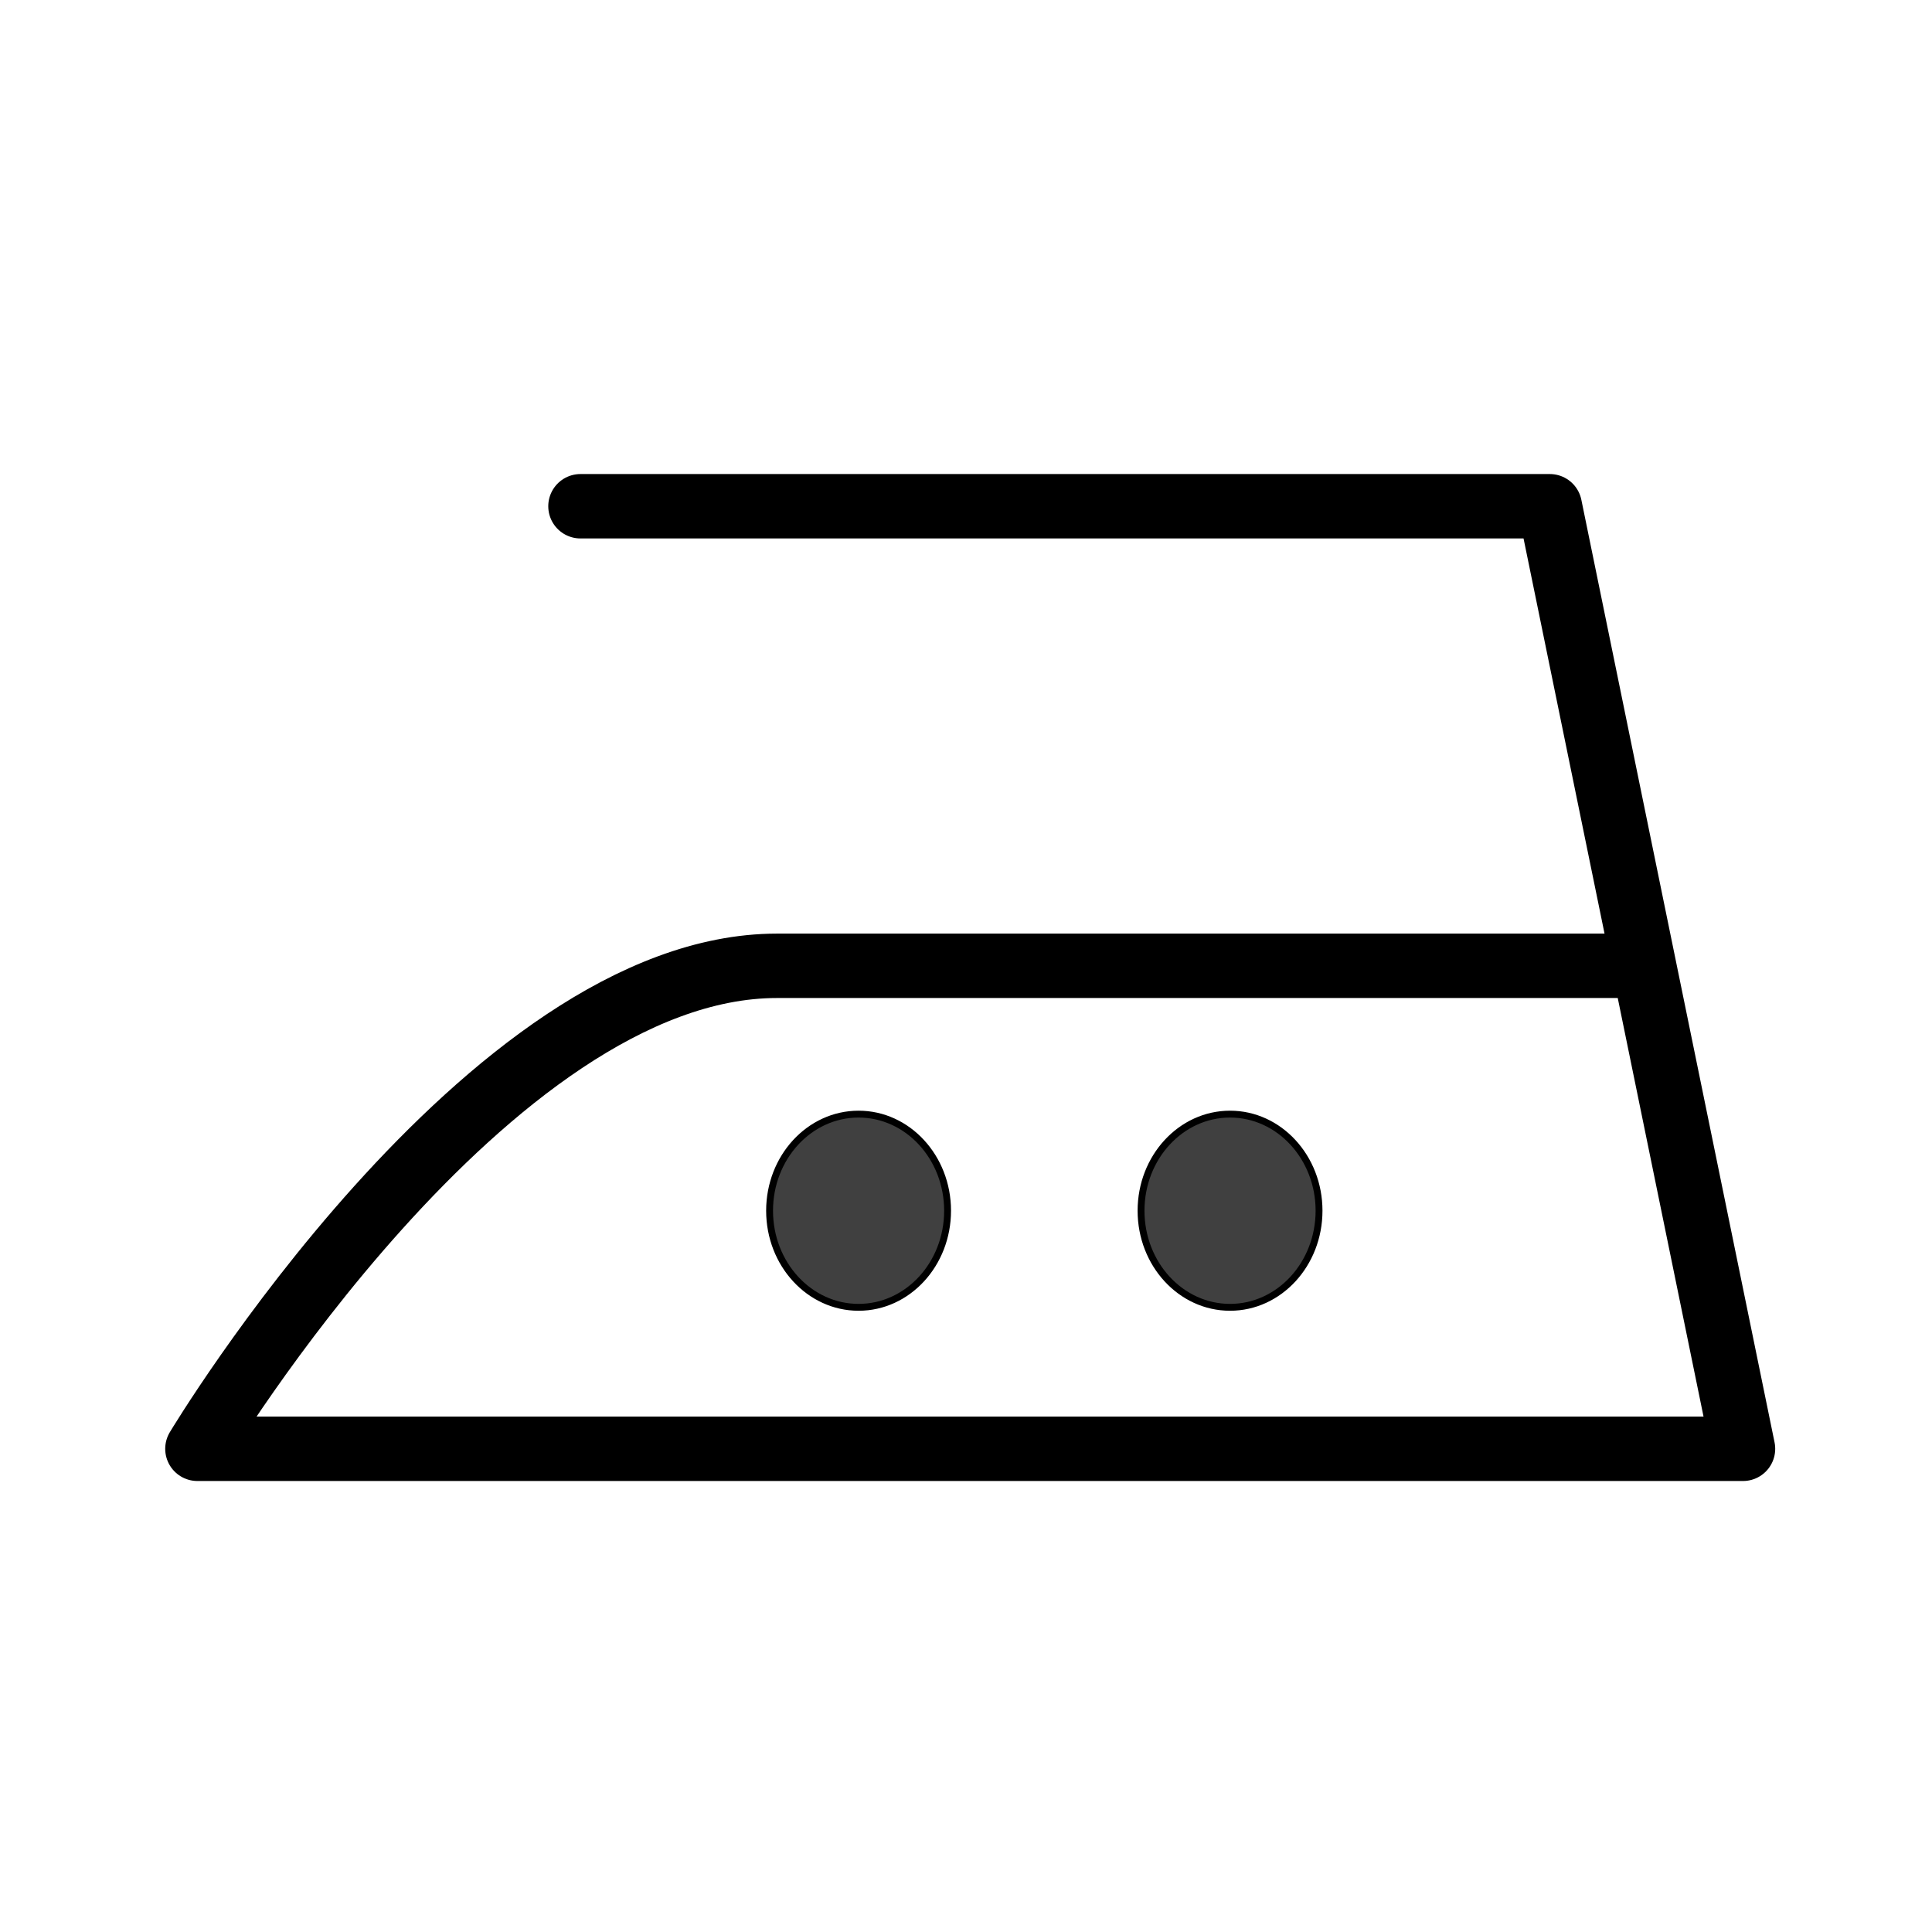
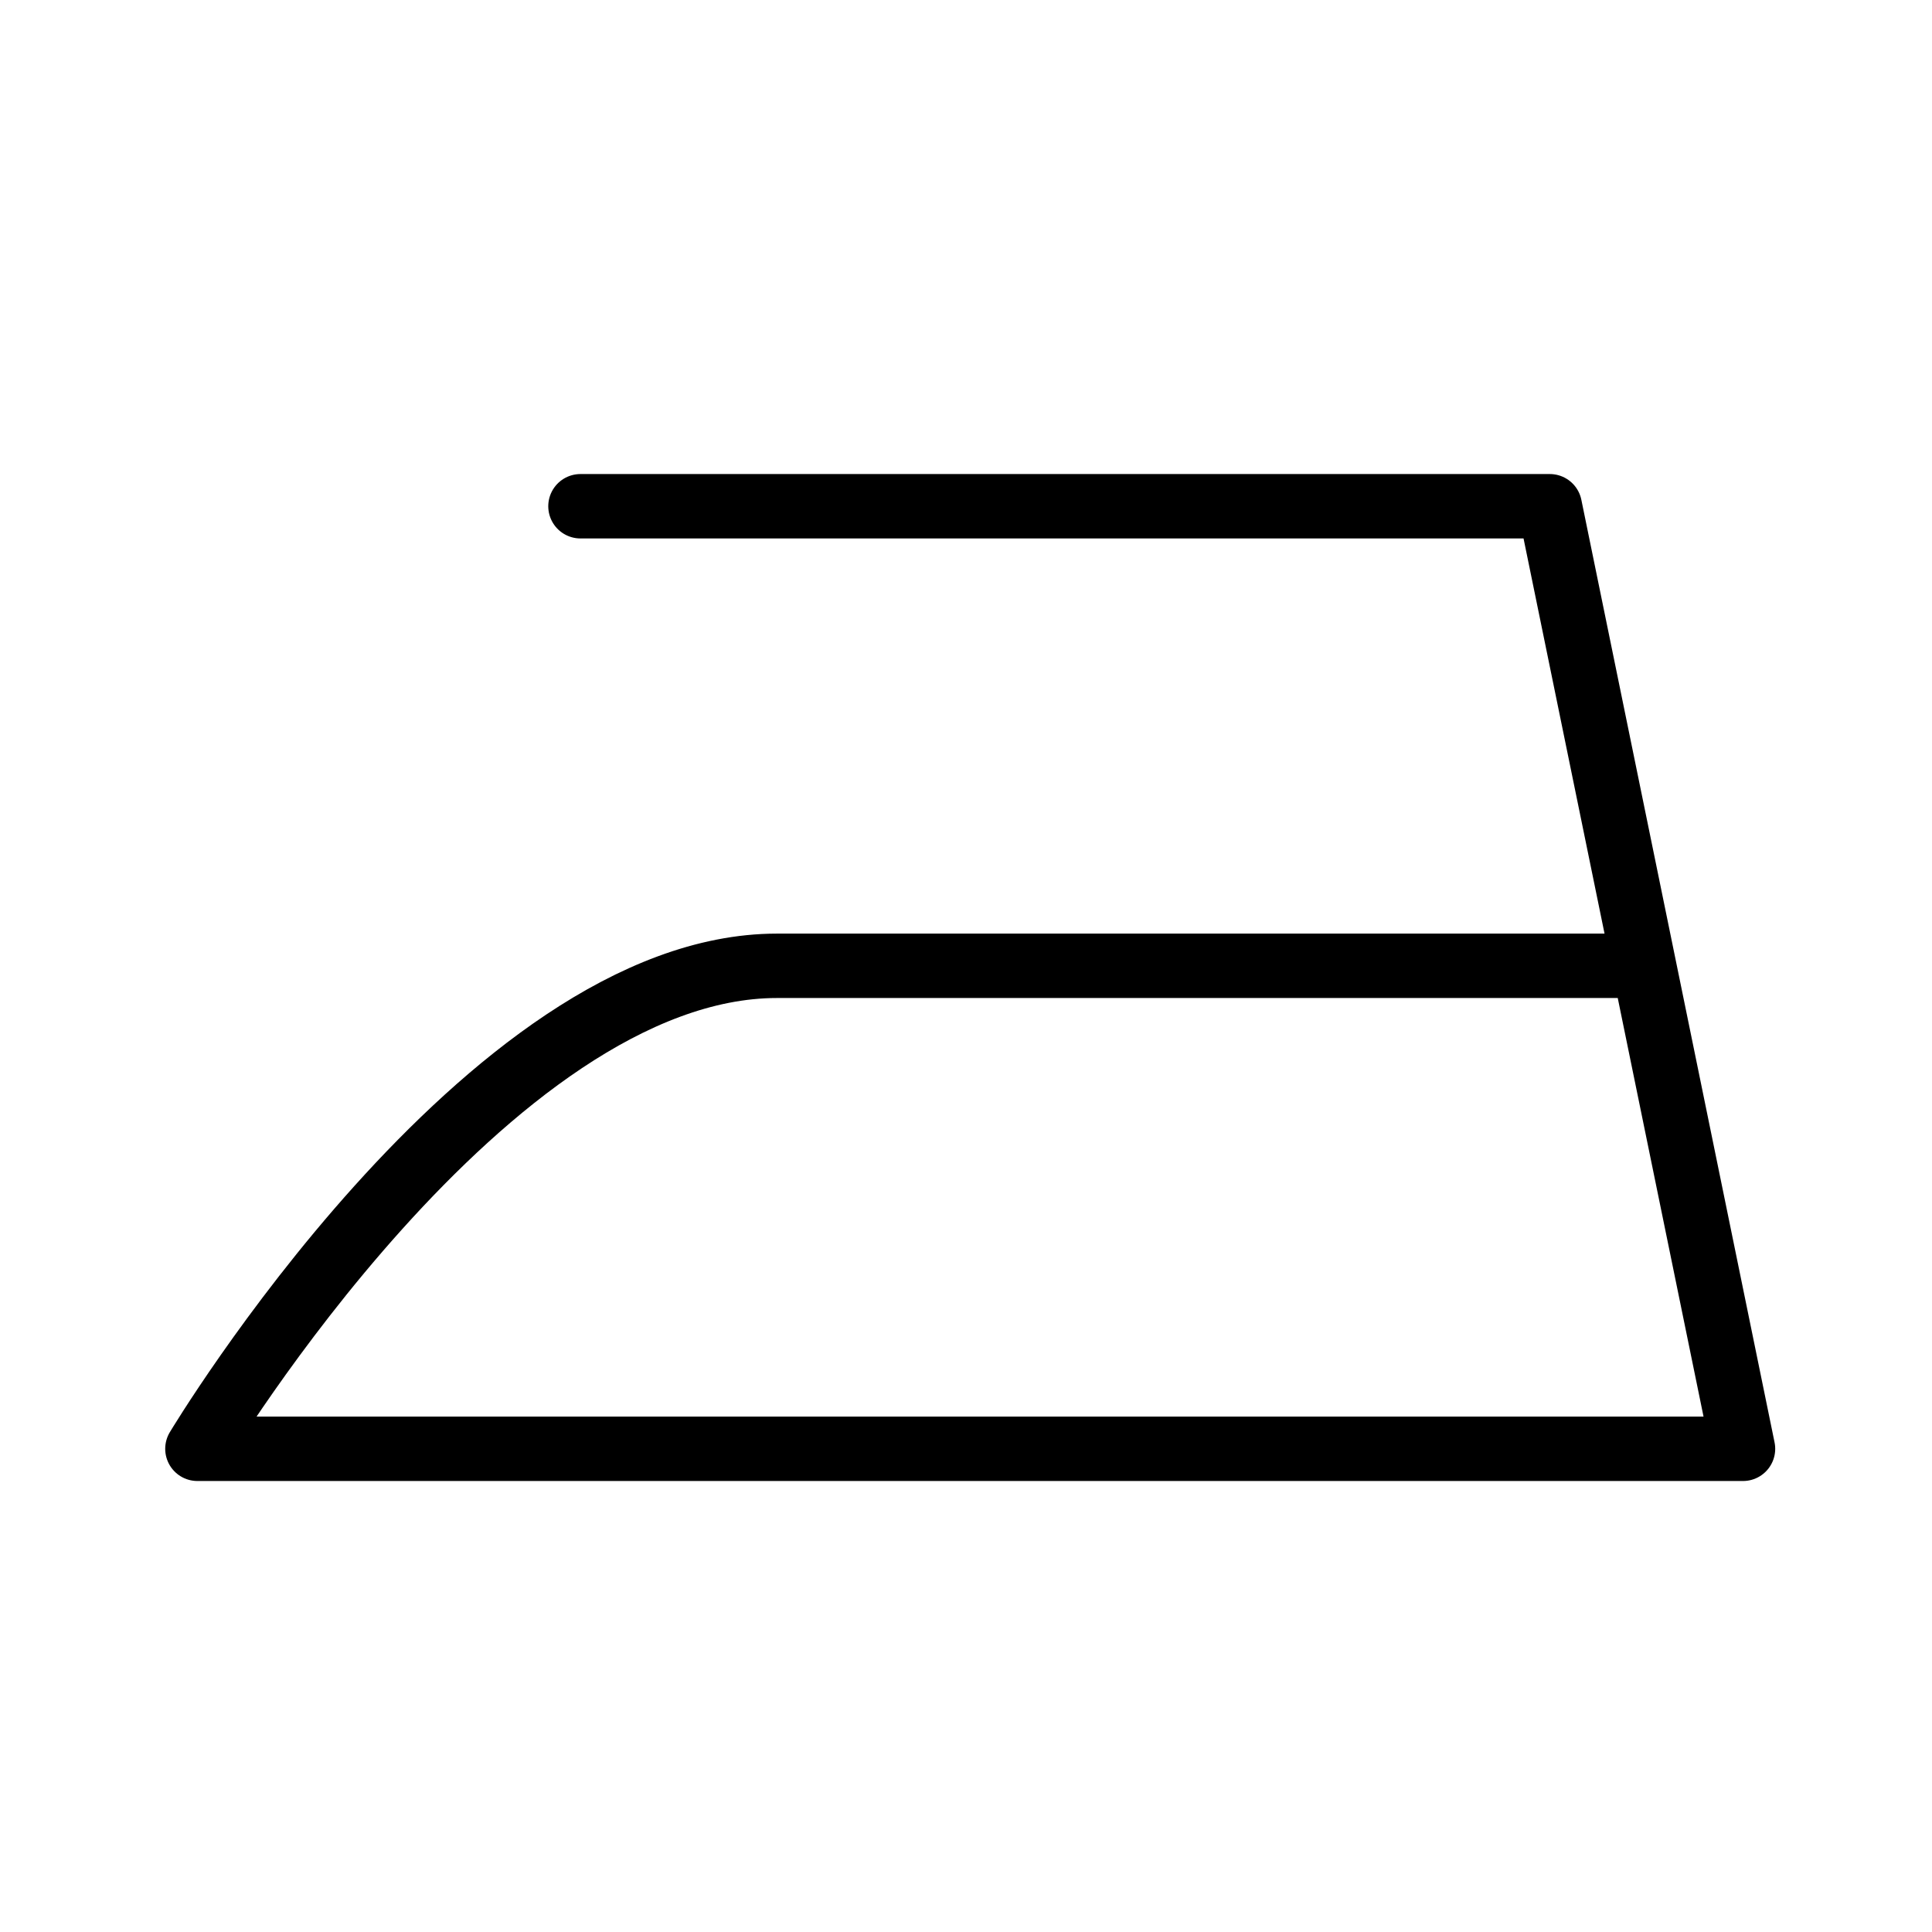
<svg xmlns="http://www.w3.org/2000/svg" version="1.0" x="0" y="0" width="375" height="375" id="svg559">
  <defs id="defs561">
    <linearGradient id="linearGradient1651">
      <stop style="stop-color:#000000;stop-opacity:1" offset="0" id="stop1652" />
      <stop style="stop-color:#ffffff;stop-opacity:1" offset="1" id="stop1653" />
    </linearGradient>
  </defs>
-   <path d="M 183.925,235 C 183.925,224.645 176.19,216.25 166.65,216.25 C 157.109,216.25 149.375,224.645 149.375,235 C 149.375,245.355 157.109,253.75 166.65,253.75 C 176.19,253.75 183.925,245.355 183.925,235 L 183.925,235 z " style="fill:#000000;fill-opacity:0.75;fill-rule:evenodd;stroke:#000000;stroke-width:1pt;stroke-linecap:butt;stroke-linejoin:miter;stroke-opacity:1" id="path1649" />
-   <path d="M 256.025,235 C 256.025,224.645 248.291,216.25 238.75,216.25 C 229.209,216.25 221.475,224.645 221.475,235 C 221.475,245.355 229.209,253.75 238.75,253.75 C 248.291,253.75 256.025,245.355 256.025,235 L 256.025,235 z " style="fill:#000000;fill-opacity:0.75;fill-rule:evenodd;stroke:#000000;stroke-width:1pt;stroke-linecap:butt;stroke-linejoin:miter;stroke-opacity:1" id="path1659" />
  <path d="M 112.667,98.262 L 300.817,98.262 L 338.317,281.212 L 38.317,281.212 C 38.317,281.212 94.567,187.463 150.817,187.463 C 207.067,187.463 317.067,187.463 317.067,187.463" style="fill:none;fill-opacity:0.75;fill-rule:evenodd;stroke:#000000;stroke-width:12.5;stroke-linecap:round;stroke-linejoin:round;stroke-miterlimit:4;stroke-opacity:1" id="path1842" />
</svg>